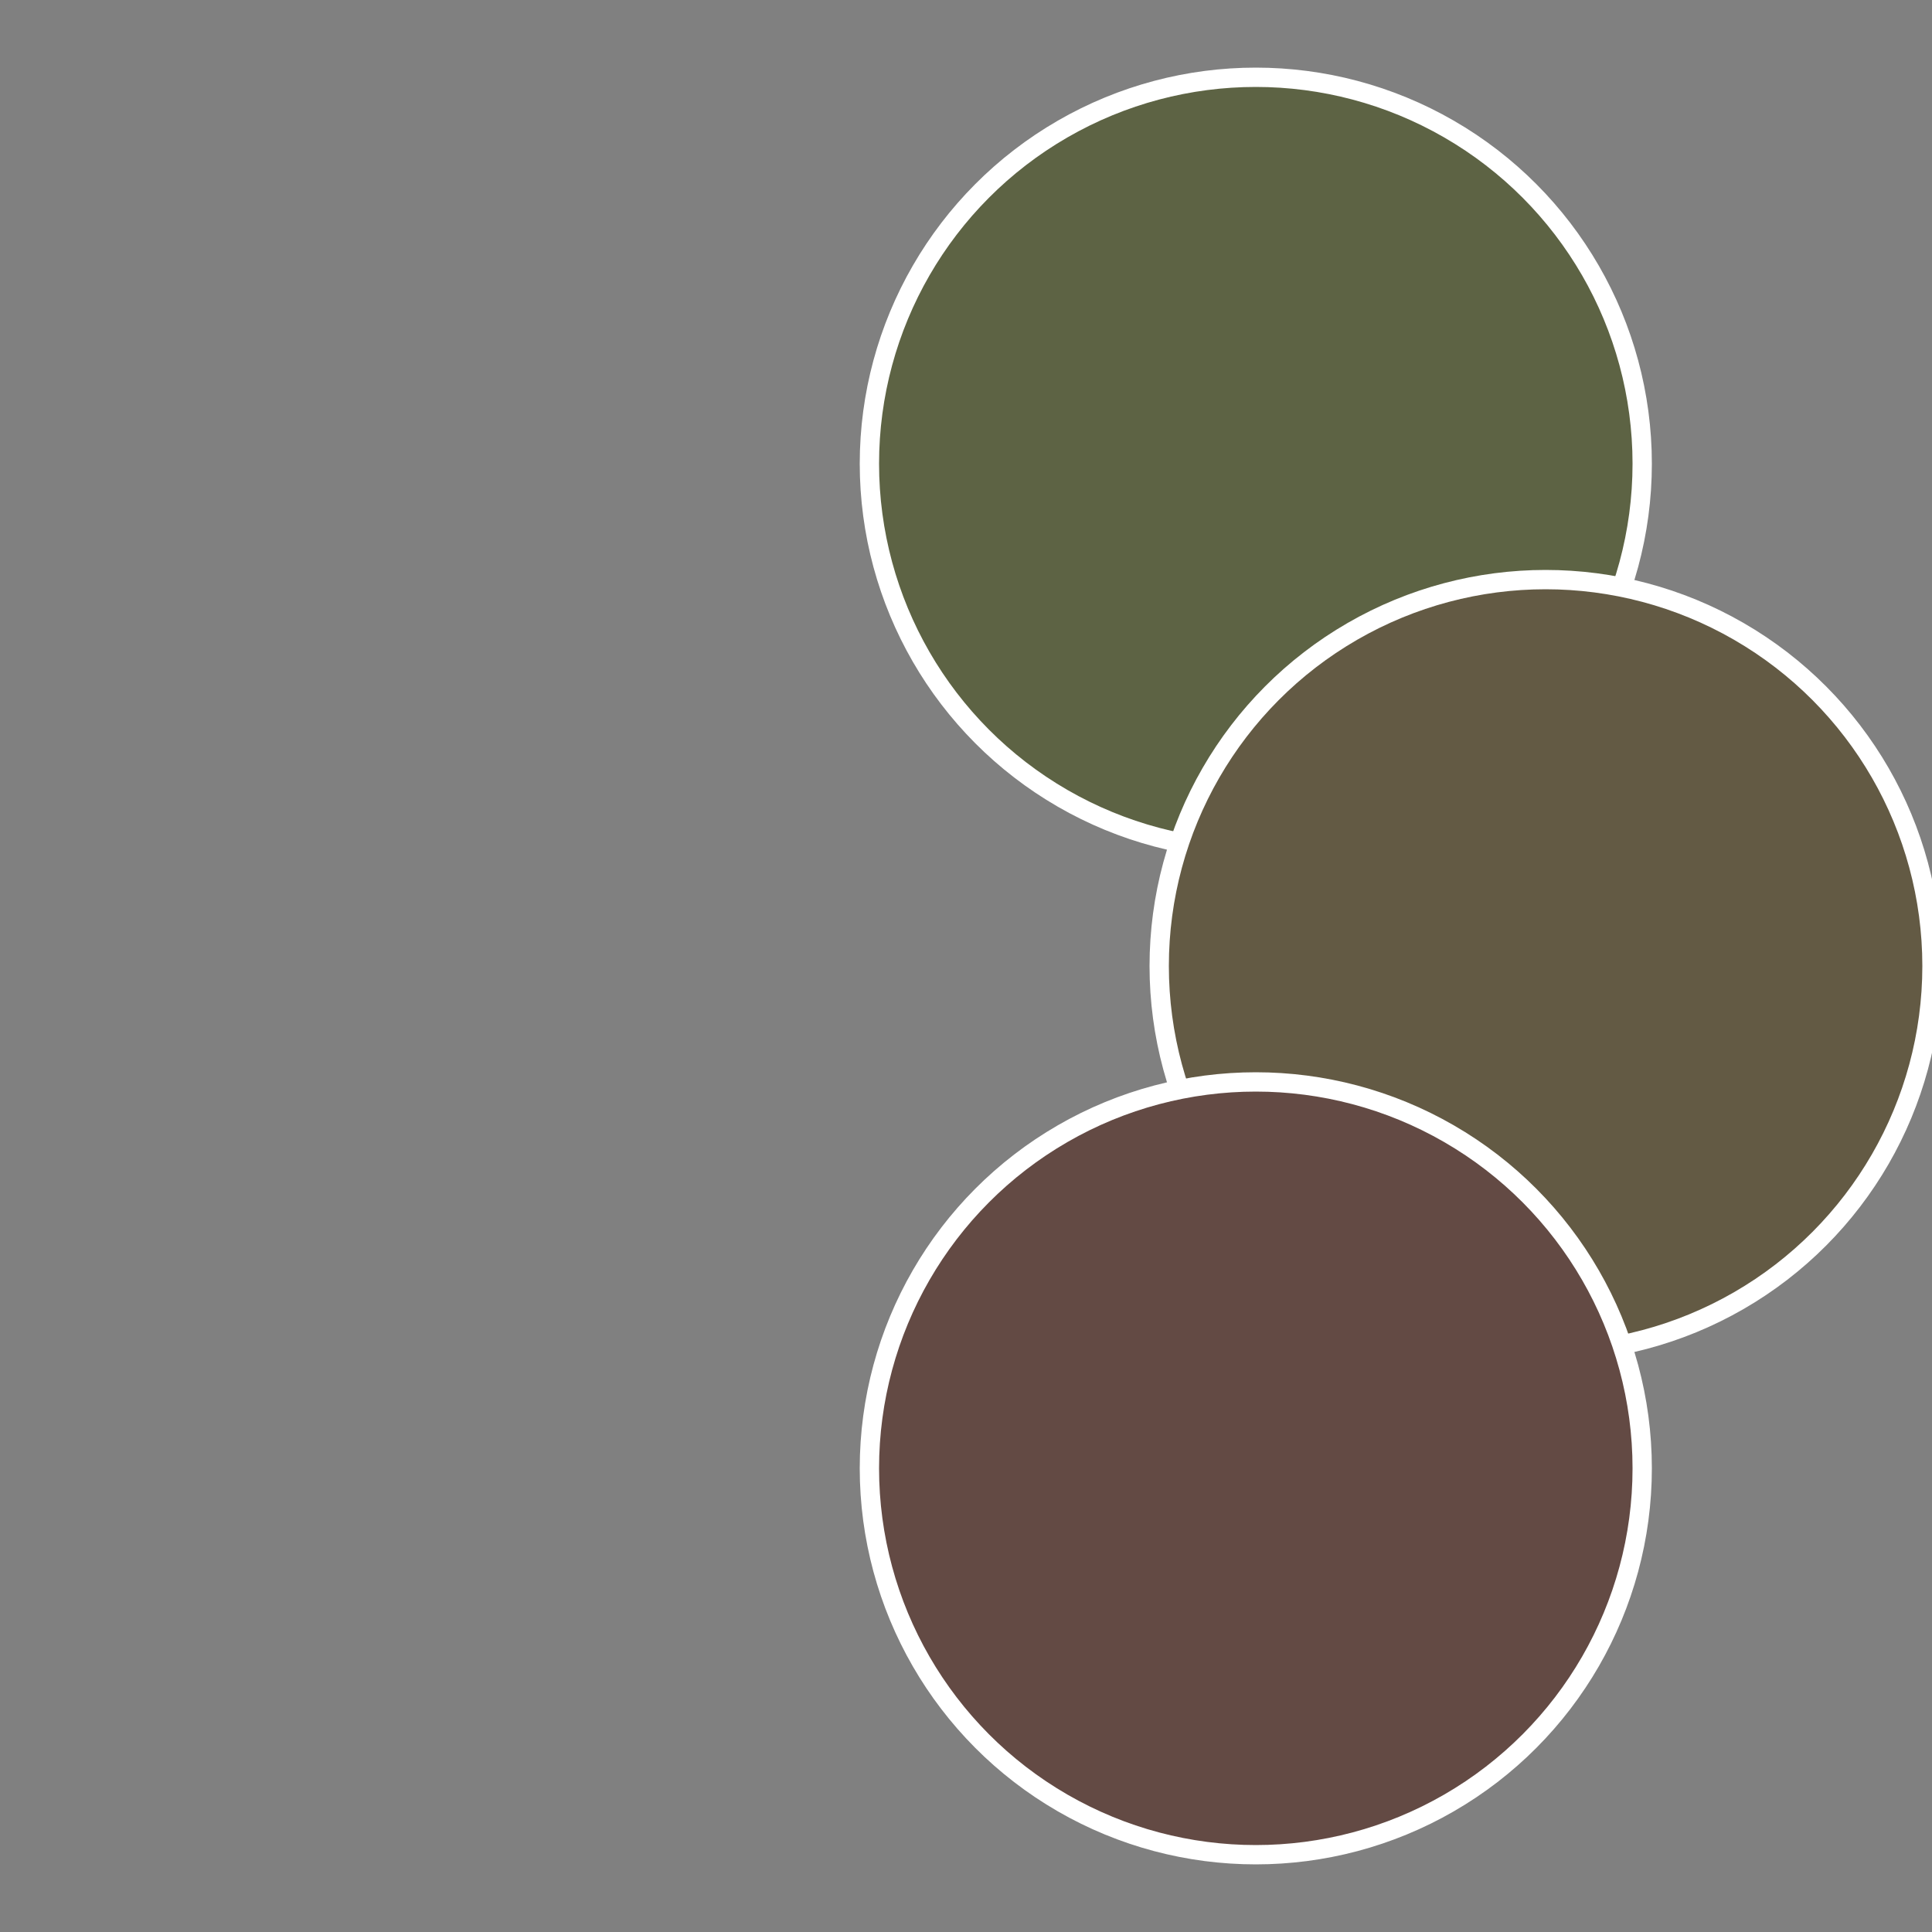
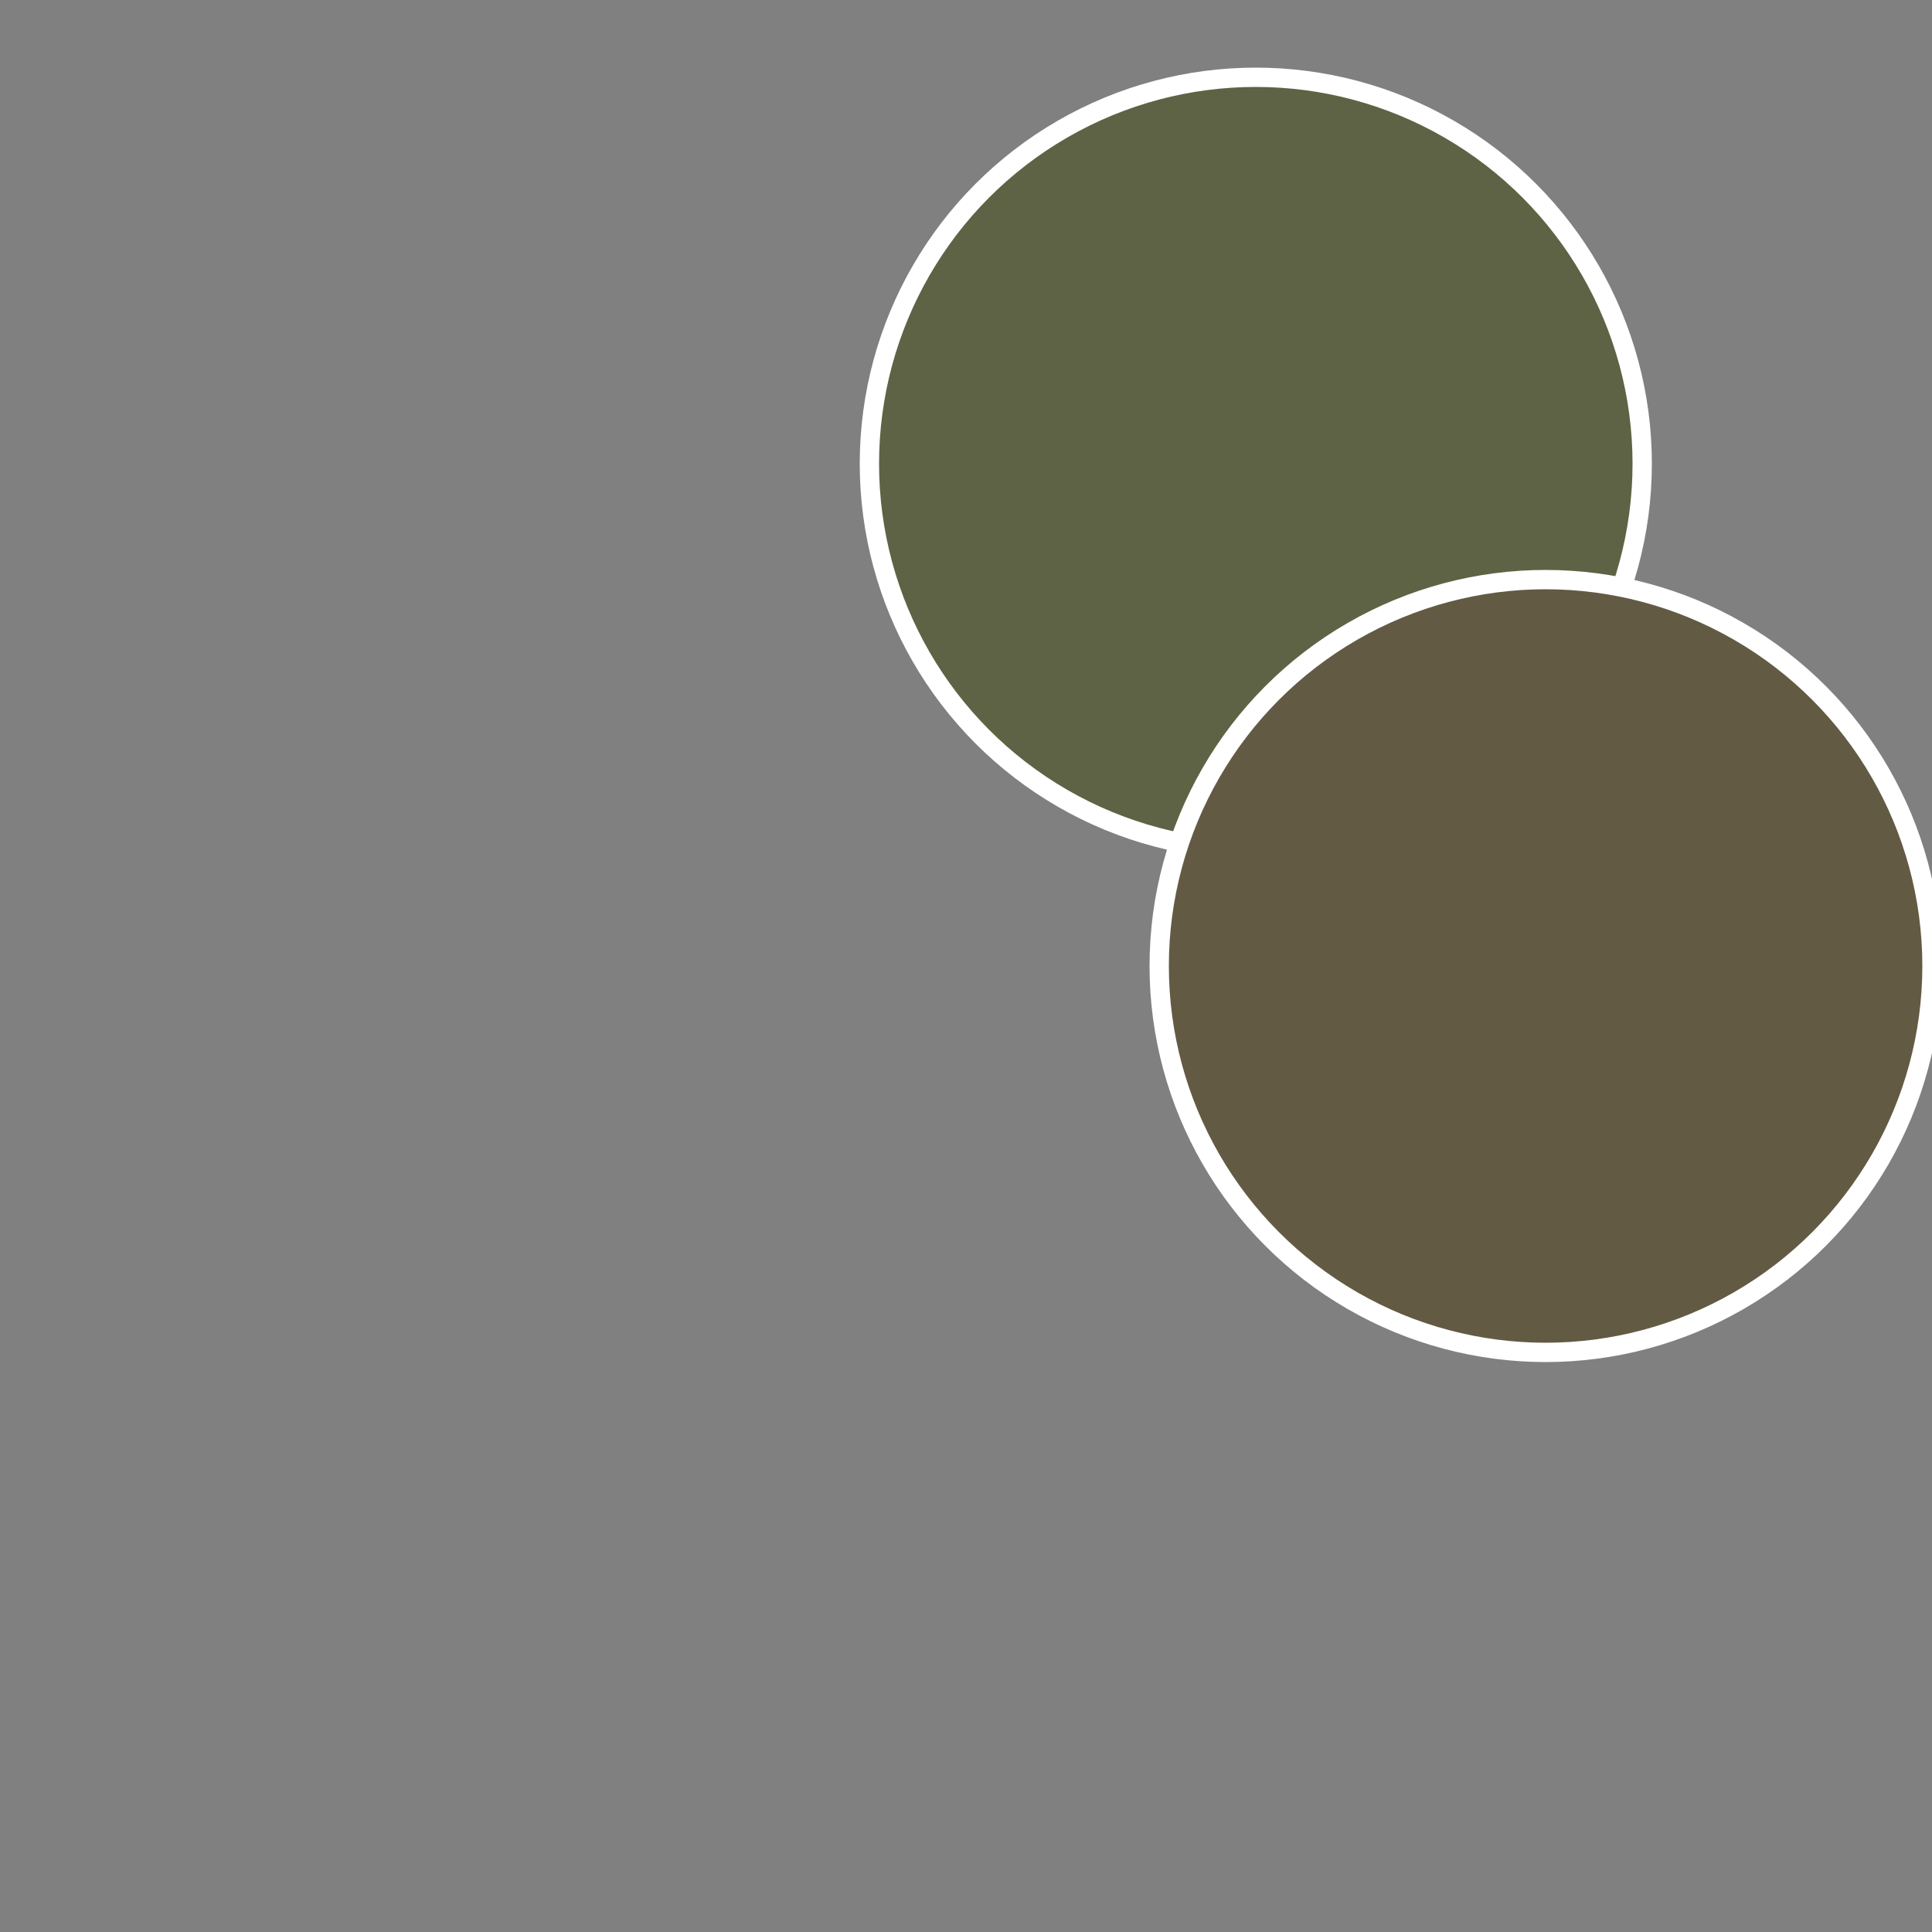
<svg xmlns="http://www.w3.org/2000/svg" width="500" height="500" viewBox="-1 -1 2 2">
  <rect x="-1" y="-1" width="2" height="2" fill="#808080" stroke="none" />
  <circle cx="0.3" cy="-0.52" r="0.4" fill="#5d6344" stroke="#fff" stroke-width="1%" />
  <circle cx="0.6" cy="0" r="0.4" fill="#635a44" stroke="#fff" stroke-width="1%" />
-   <circle cx="0.3" cy="0.52" r="0.4" fill="#634a44" stroke="#fff" stroke-width="1%" />
</svg>